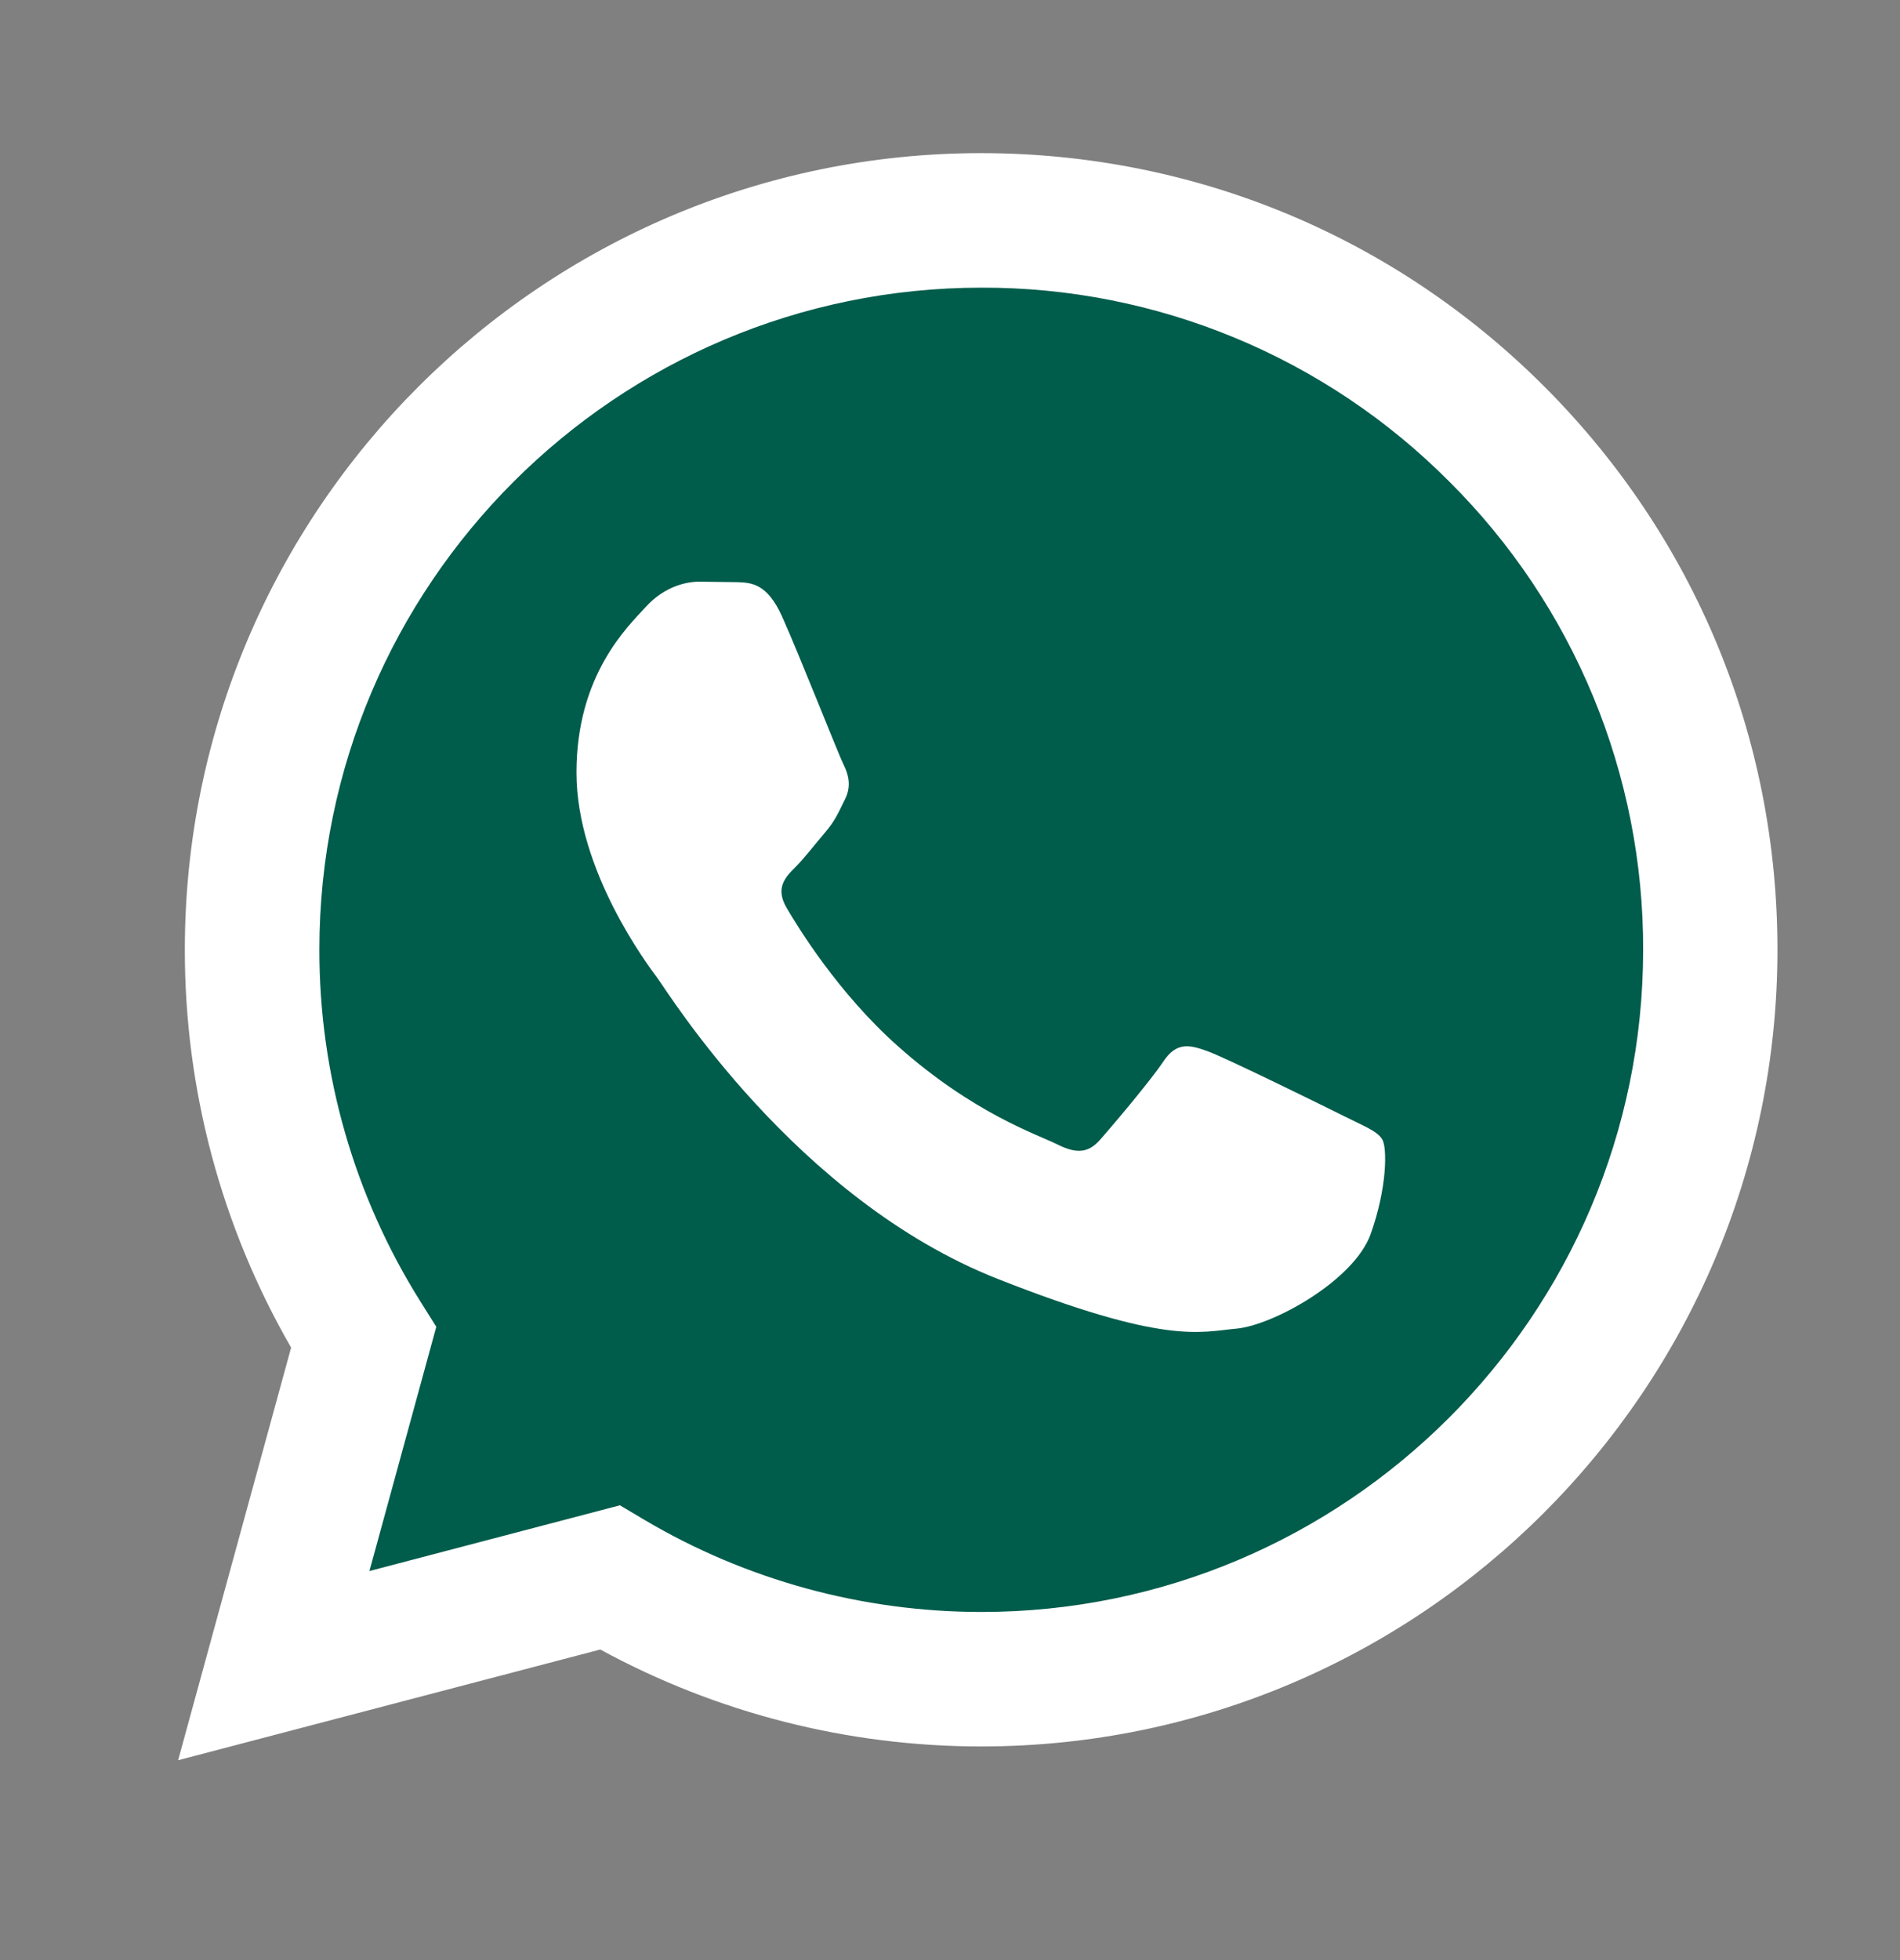
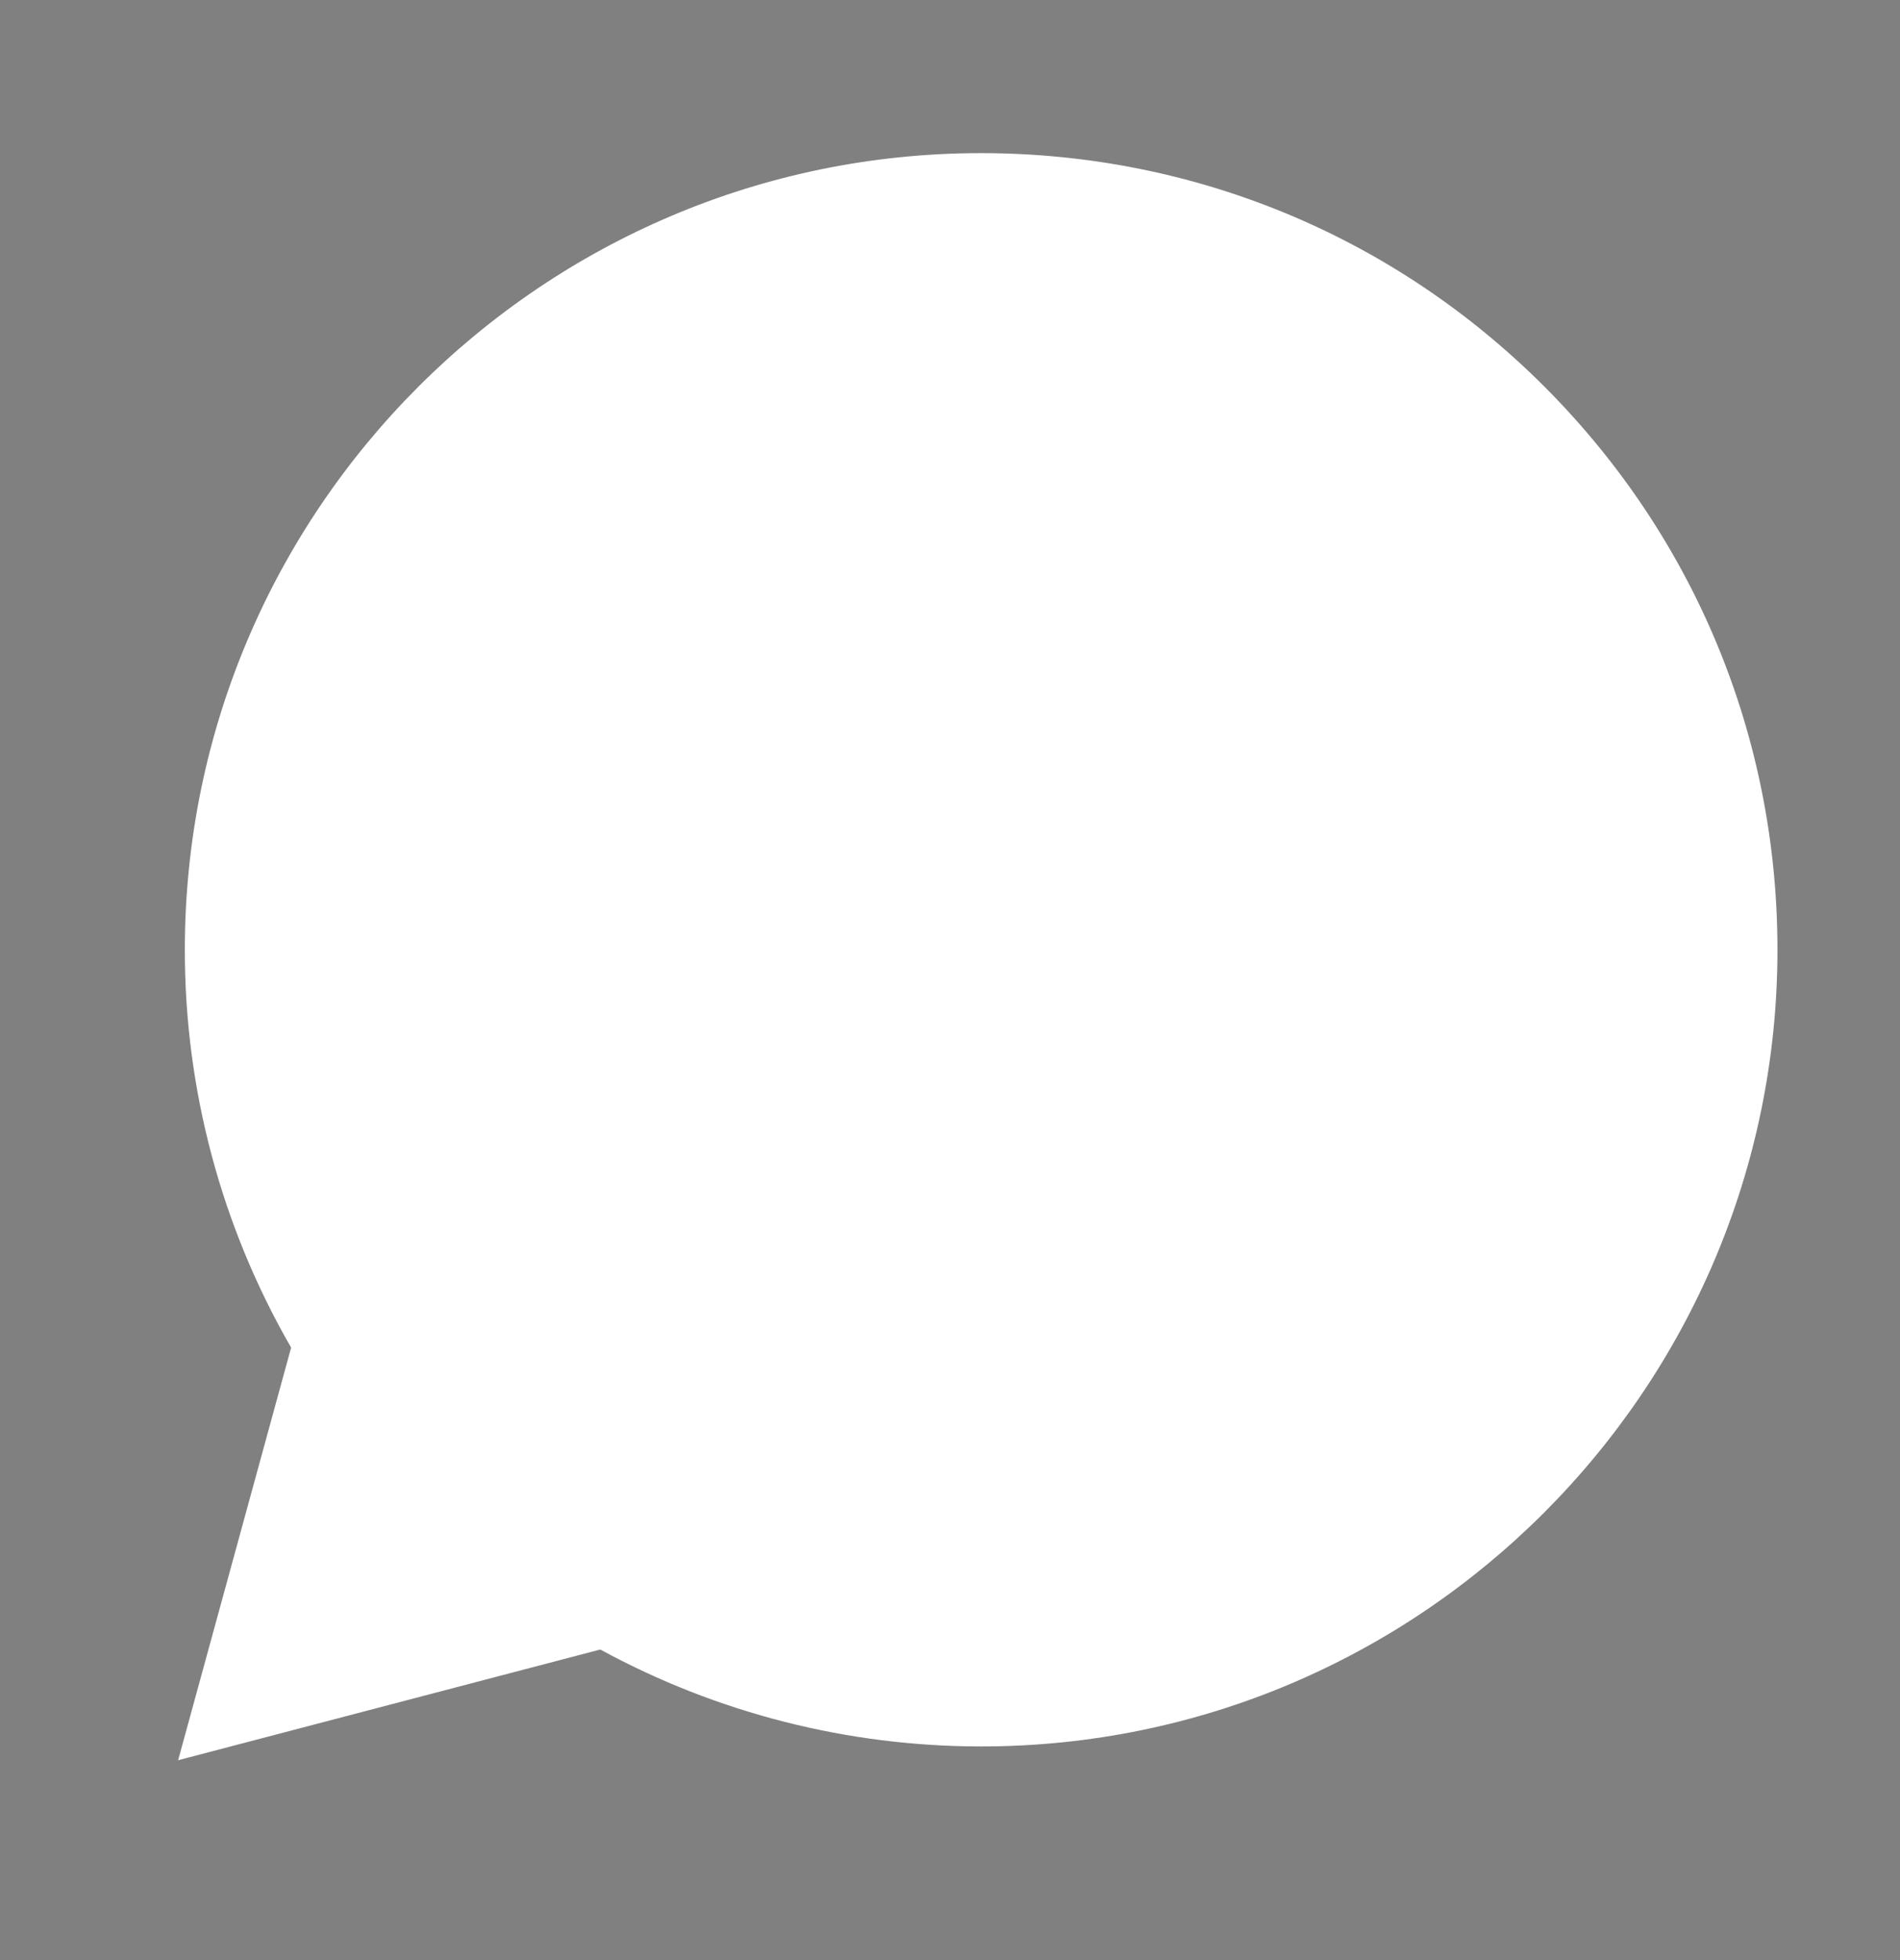
<svg xmlns="http://www.w3.org/2000/svg" width="32" height="33" viewBox="0 0 32 33" fill="none">
  <rect x="0" y="0" width="32" height="33" fill="#808080" stroke="none" />
  <g id="WhatsApp 1">
    <g id="Group 9">
      <path id="Vector" d="M3 29.635L4.903 22.688C3.727 20.65 3.11 18.338 3.113 15.985C3.116 8.592 9.132 2.578 16.525 2.578C20.112 2.58 23.479 3.976 26.012 6.51C28.544 9.045 29.938 12.413 29.936 15.996C29.933 23.388 23.916 29.403 16.524 29.403H16.519C14.274 29.402 12.069 28.839 10.11 27.771L3 29.635Z" fill="white" />
-       <path id="Vector_2" d="M16.531 4.843C10.382 4.843 5.381 9.842 5.379 15.986C5.376 18.084 5.967 20.14 7.083 21.916L7.348 22.338L6.222 26.45L10.441 25.343L10.848 25.585C12.56 26.6 14.521 27.137 16.522 27.139H16.526C22.671 27.139 27.671 22.139 27.674 15.995C27.678 14.53 27.392 13.079 26.832 11.726C26.272 10.373 25.45 9.144 24.412 8.111C23.379 7.072 22.151 6.248 20.798 5.687C19.446 5.126 17.995 4.839 16.531 4.843Z" fill="#005C4B" />
-       <path id="Vector_3" fill-rule="evenodd" clip-rule="evenodd" d="M13.172 10.38C12.921 9.822 12.656 9.81 12.418 9.801L11.775 9.793C11.552 9.793 11.189 9.877 10.882 10.212C10.575 10.548 9.709 11.358 9.709 13.007C9.709 14.656 10.91 16.249 11.077 16.473C11.245 16.697 13.396 20.188 16.802 21.531C19.632 22.647 20.208 22.425 20.823 22.369C21.438 22.314 22.806 21.559 23.085 20.776C23.364 19.994 23.364 19.323 23.28 19.183C23.197 19.043 22.973 18.96 22.638 18.792C22.302 18.624 20.655 17.814 20.348 17.702C20.041 17.59 19.818 17.534 19.594 17.87C19.37 18.205 18.729 18.96 18.533 19.183C18.338 19.407 18.142 19.435 17.807 19.267C17.472 19.1 16.392 18.746 15.112 17.604C14.116 16.716 13.444 15.619 13.248 15.284C13.052 14.949 13.227 14.767 13.395 14.6C13.546 14.45 13.73 14.209 13.898 14.013C14.066 13.818 14.121 13.678 14.233 13.454C14.344 13.231 14.289 13.035 14.205 12.867C14.121 12.7 13.47 11.043 13.172 10.38Z" fill="white" />
    </g>
  </g>
</svg>